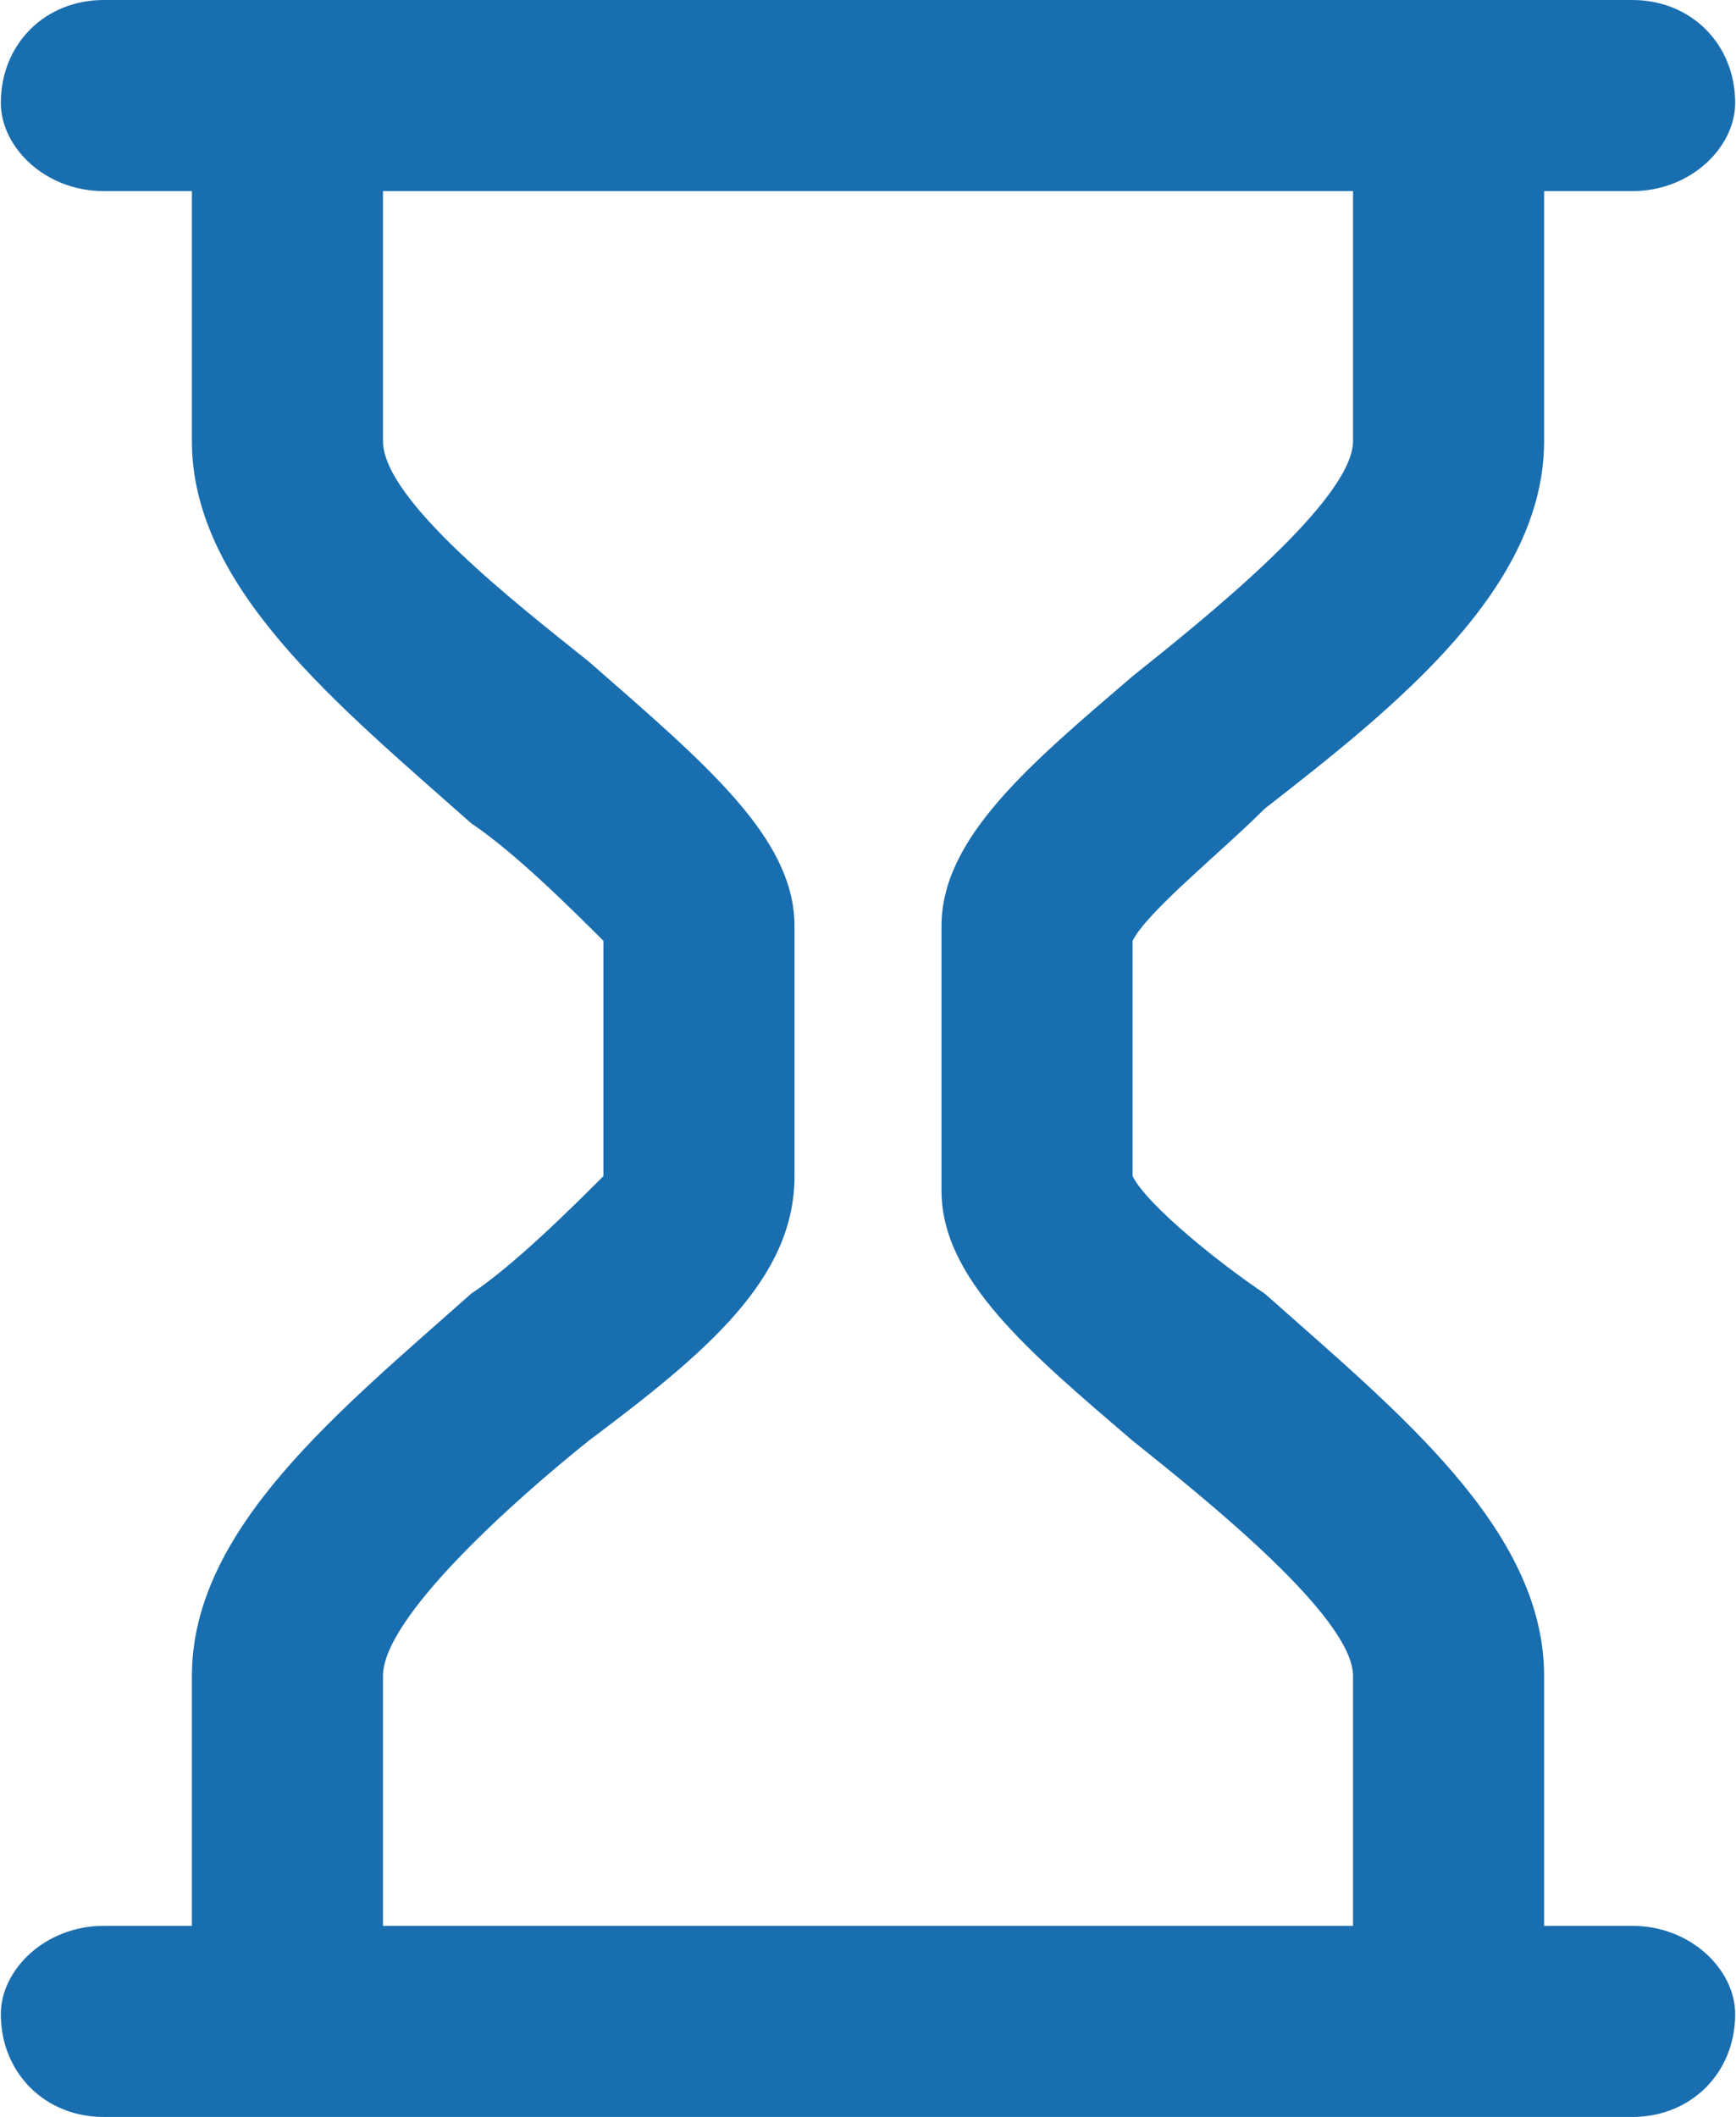
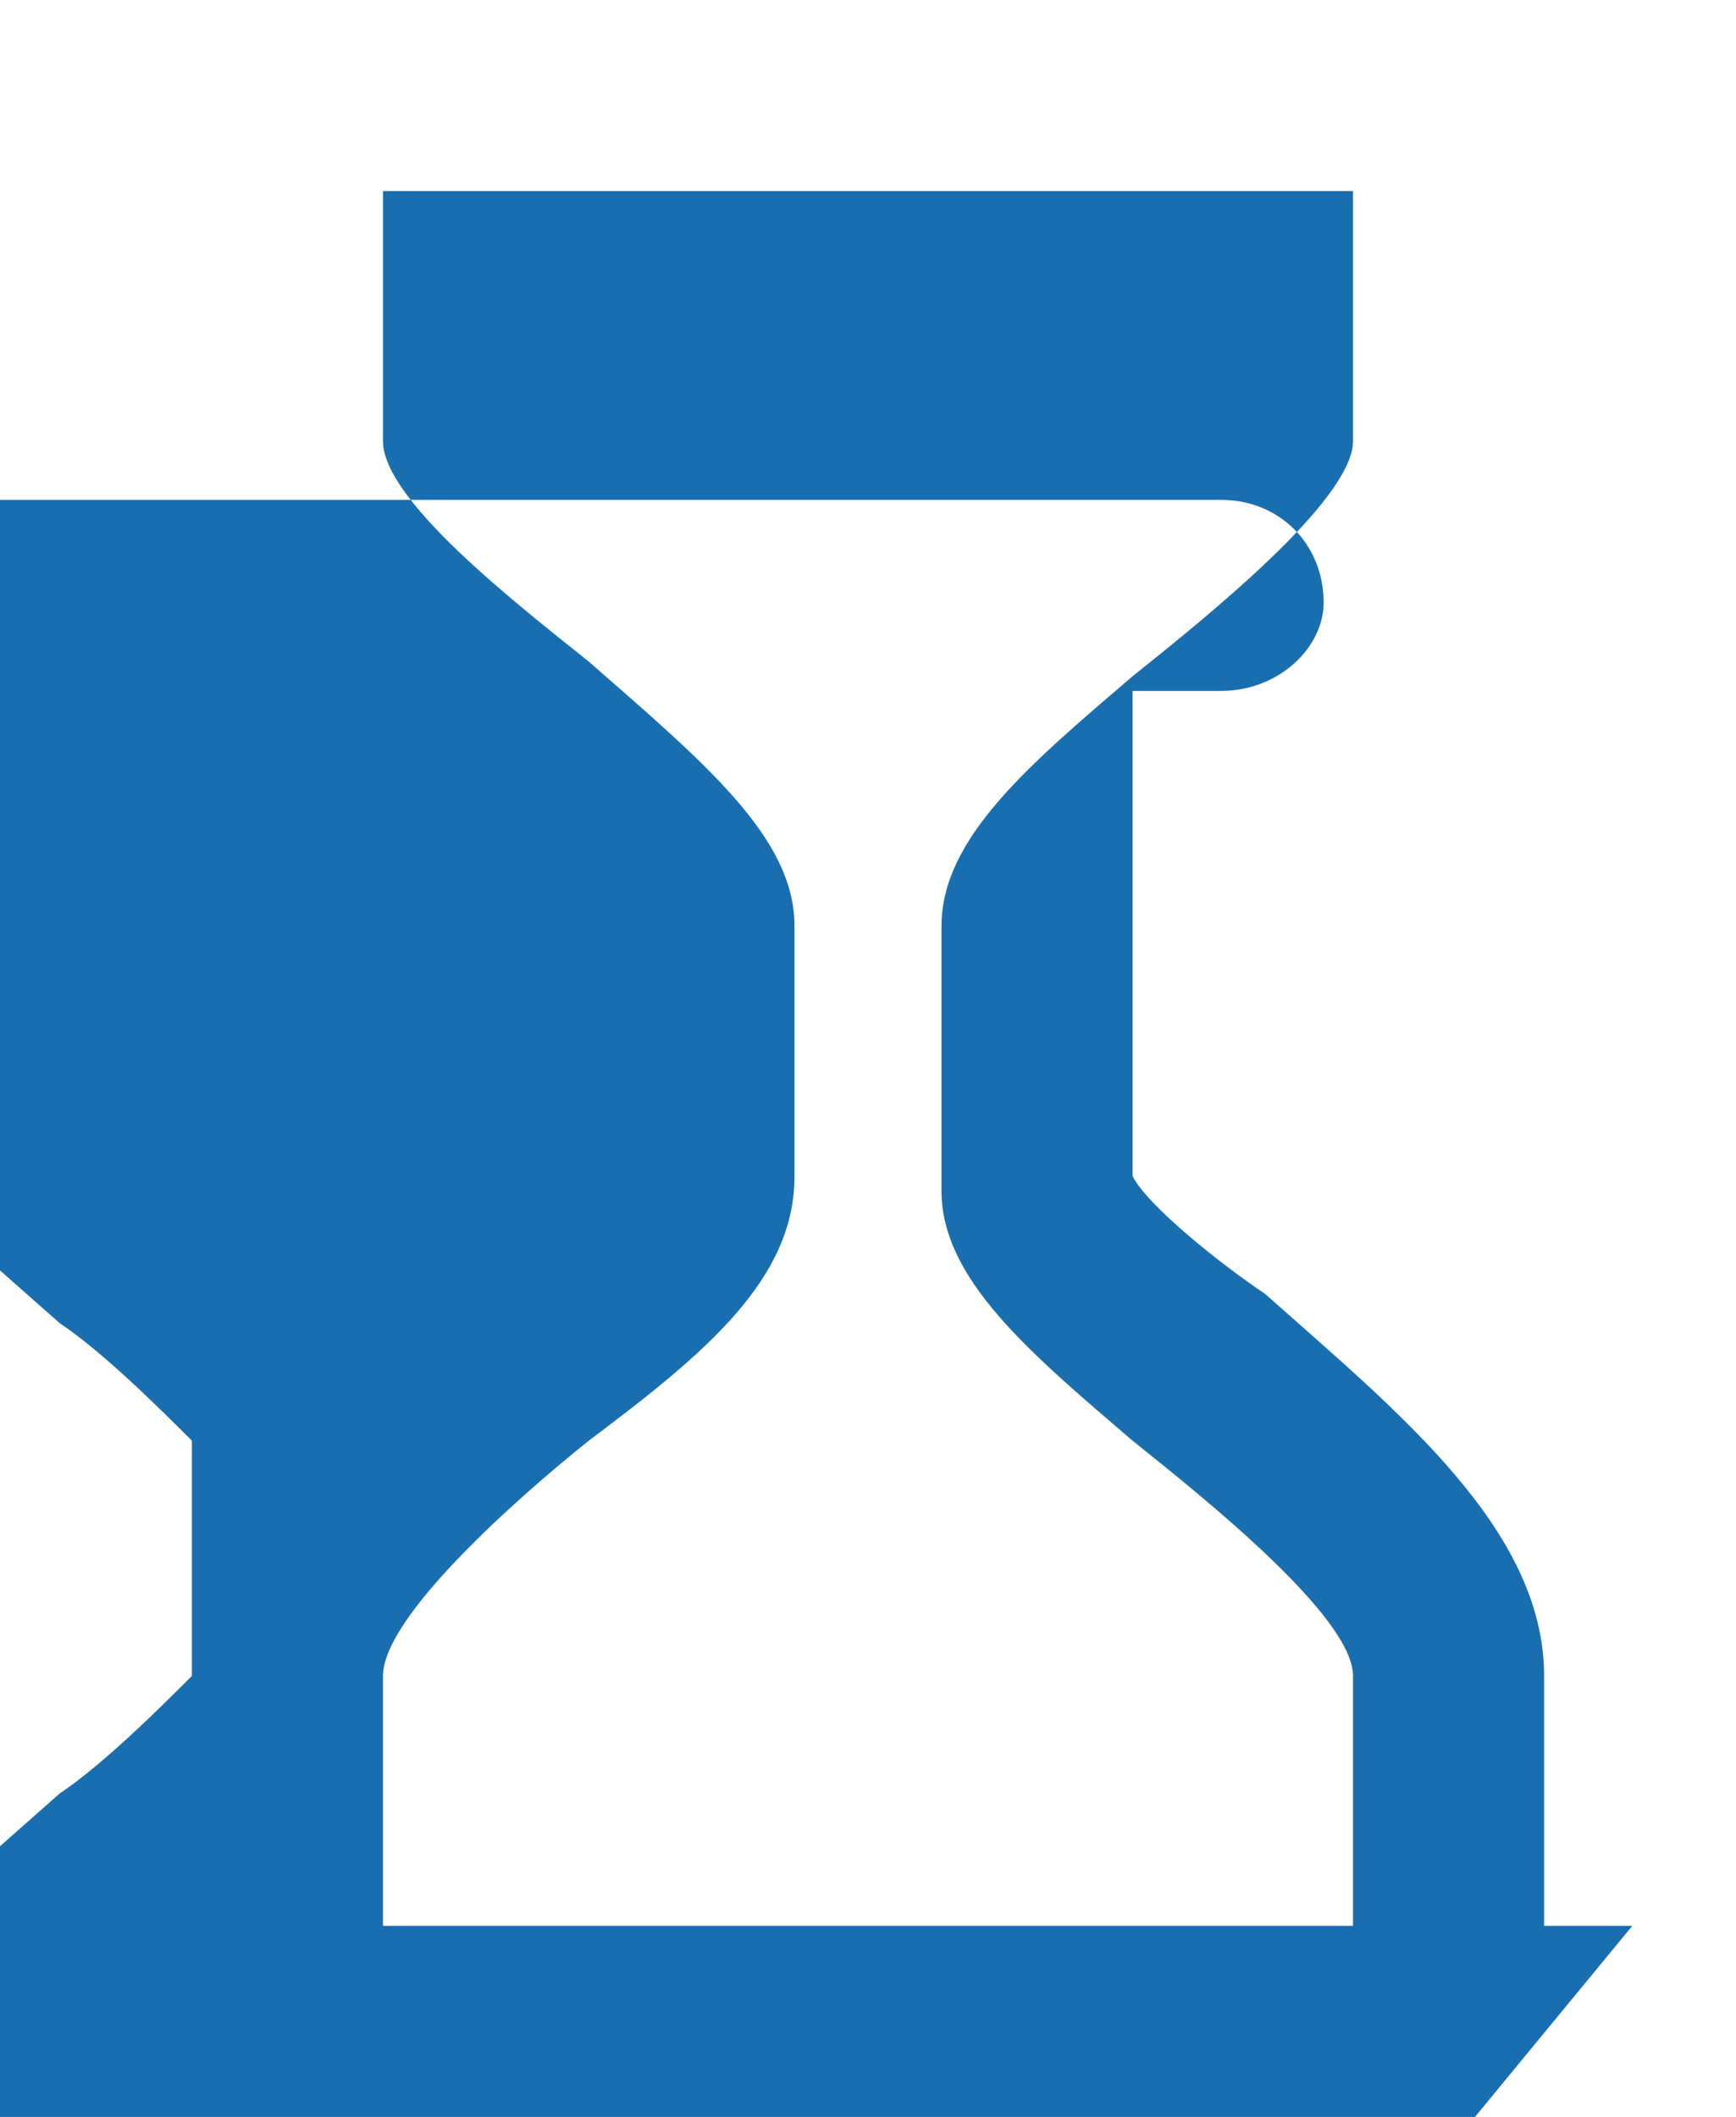
<svg xmlns="http://www.w3.org/2000/svg" xml:space="preserve" width="73px" height="89px" version="1.1" style="shape-rendering:geometricPrecision; text-rendering:geometricPrecision; image-rendering:optimizeQuality; fill-rule:evenodd; clip-rule:evenodd" viewBox="0 0 1.18 1.44">
  <defs>
    <style type="text/css">
   
    .fil0 {fill:#196EAF;fill-rule:nonzero}
   
  </style>
  </defs>
  <g id="Layer_x0020_1">
-     <path class="fil0" d="M1.11 1.31l-0.06 0 0 -0.17c0,-0.1 -0.1,-0.18 -0.19,-0.26 -0.03,-0.02 -0.08,-0.06 -0.09,-0.08l0 -0.16c0.01,-0.02 0.06,-0.06 0.09,-0.09 0.09,-0.07 0.19,-0.15 0.19,-0.25l0 -0.17 0.06 0c0.04,0 0.07,-0.03 0.07,-0.06 0,-0.04 -0.03,-0.07 -0.07,-0.07l-1.04 0c-0.04,0 -0.07,0.03 -0.07,0.07 0,0.03 0.03,0.06 0.07,0.06l0.06 0 0 0.17c0,0.1 0.1,0.18 0.19,0.26 0.03,0.02 0.07,0.06 0.09,0.08l0 0.16c-0.02,0.02 -0.06,0.06 -0.09,0.08 -0.09,0.08 -0.19,0.16 -0.19,0.26l0 0.17 -0.06 0c-0.04,0 -0.07,0.03 -0.07,0.06 0,0.04 0.03,0.07 0.07,0.07l1.04 0c0.04,0 0.07,-0.03 0.07,-0.07 0,-0.03 -0.03,-0.06 -0.07,-0.06zm-0.85 -0.17c0,-0.04 0.09,-0.12 0.14,-0.16 0.08,-0.06 0.14,-0.11 0.14,-0.18l0 -0.17c0,-0.06 -0.06,-0.11 -0.14,-0.18 -0.05,-0.04 -0.14,-0.11 -0.14,-0.15l0 -0.17 0.66 0 0 0.17c0,0.04 -0.1,0.12 -0.15,0.16 -0.07,0.06 -0.13,0.11 -0.13,0.17l0 0.18c0,0.06 0.06,0.11 0.13,0.17 0.05,0.04 0.15,0.12 0.15,0.16l0 0.17 -0.66 0 0 -0.17z" />
+     <path class="fil0" d="M1.11 1.31l-0.06 0 0 -0.17c0,-0.1 -0.1,-0.18 -0.19,-0.26 -0.03,-0.02 -0.08,-0.06 -0.09,-0.08l0 -0.16l0 -0.17 0.06 0c0.04,0 0.07,-0.03 0.07,-0.06 0,-0.04 -0.03,-0.07 -0.07,-0.07l-1.04 0c-0.04,0 -0.07,0.03 -0.07,0.07 0,0.03 0.03,0.06 0.07,0.06l0.06 0 0 0.17c0,0.1 0.1,0.18 0.19,0.26 0.03,0.02 0.07,0.06 0.09,0.08l0 0.16c-0.02,0.02 -0.06,0.06 -0.09,0.08 -0.09,0.08 -0.19,0.16 -0.19,0.26l0 0.17 -0.06 0c-0.04,0 -0.07,0.03 -0.07,0.06 0,0.04 0.03,0.07 0.07,0.07l1.04 0c0.04,0 0.07,-0.03 0.07,-0.07 0,-0.03 -0.03,-0.06 -0.07,-0.06zm-0.85 -0.17c0,-0.04 0.09,-0.12 0.14,-0.16 0.08,-0.06 0.14,-0.11 0.14,-0.18l0 -0.17c0,-0.06 -0.06,-0.11 -0.14,-0.18 -0.05,-0.04 -0.14,-0.11 -0.14,-0.15l0 -0.17 0.66 0 0 0.17c0,0.04 -0.1,0.12 -0.15,0.16 -0.07,0.06 -0.13,0.11 -0.13,0.17l0 0.18c0,0.06 0.06,0.11 0.13,0.17 0.05,0.04 0.15,0.12 0.15,0.16l0 0.17 -0.66 0 0 -0.17z" />
  </g>
</svg>